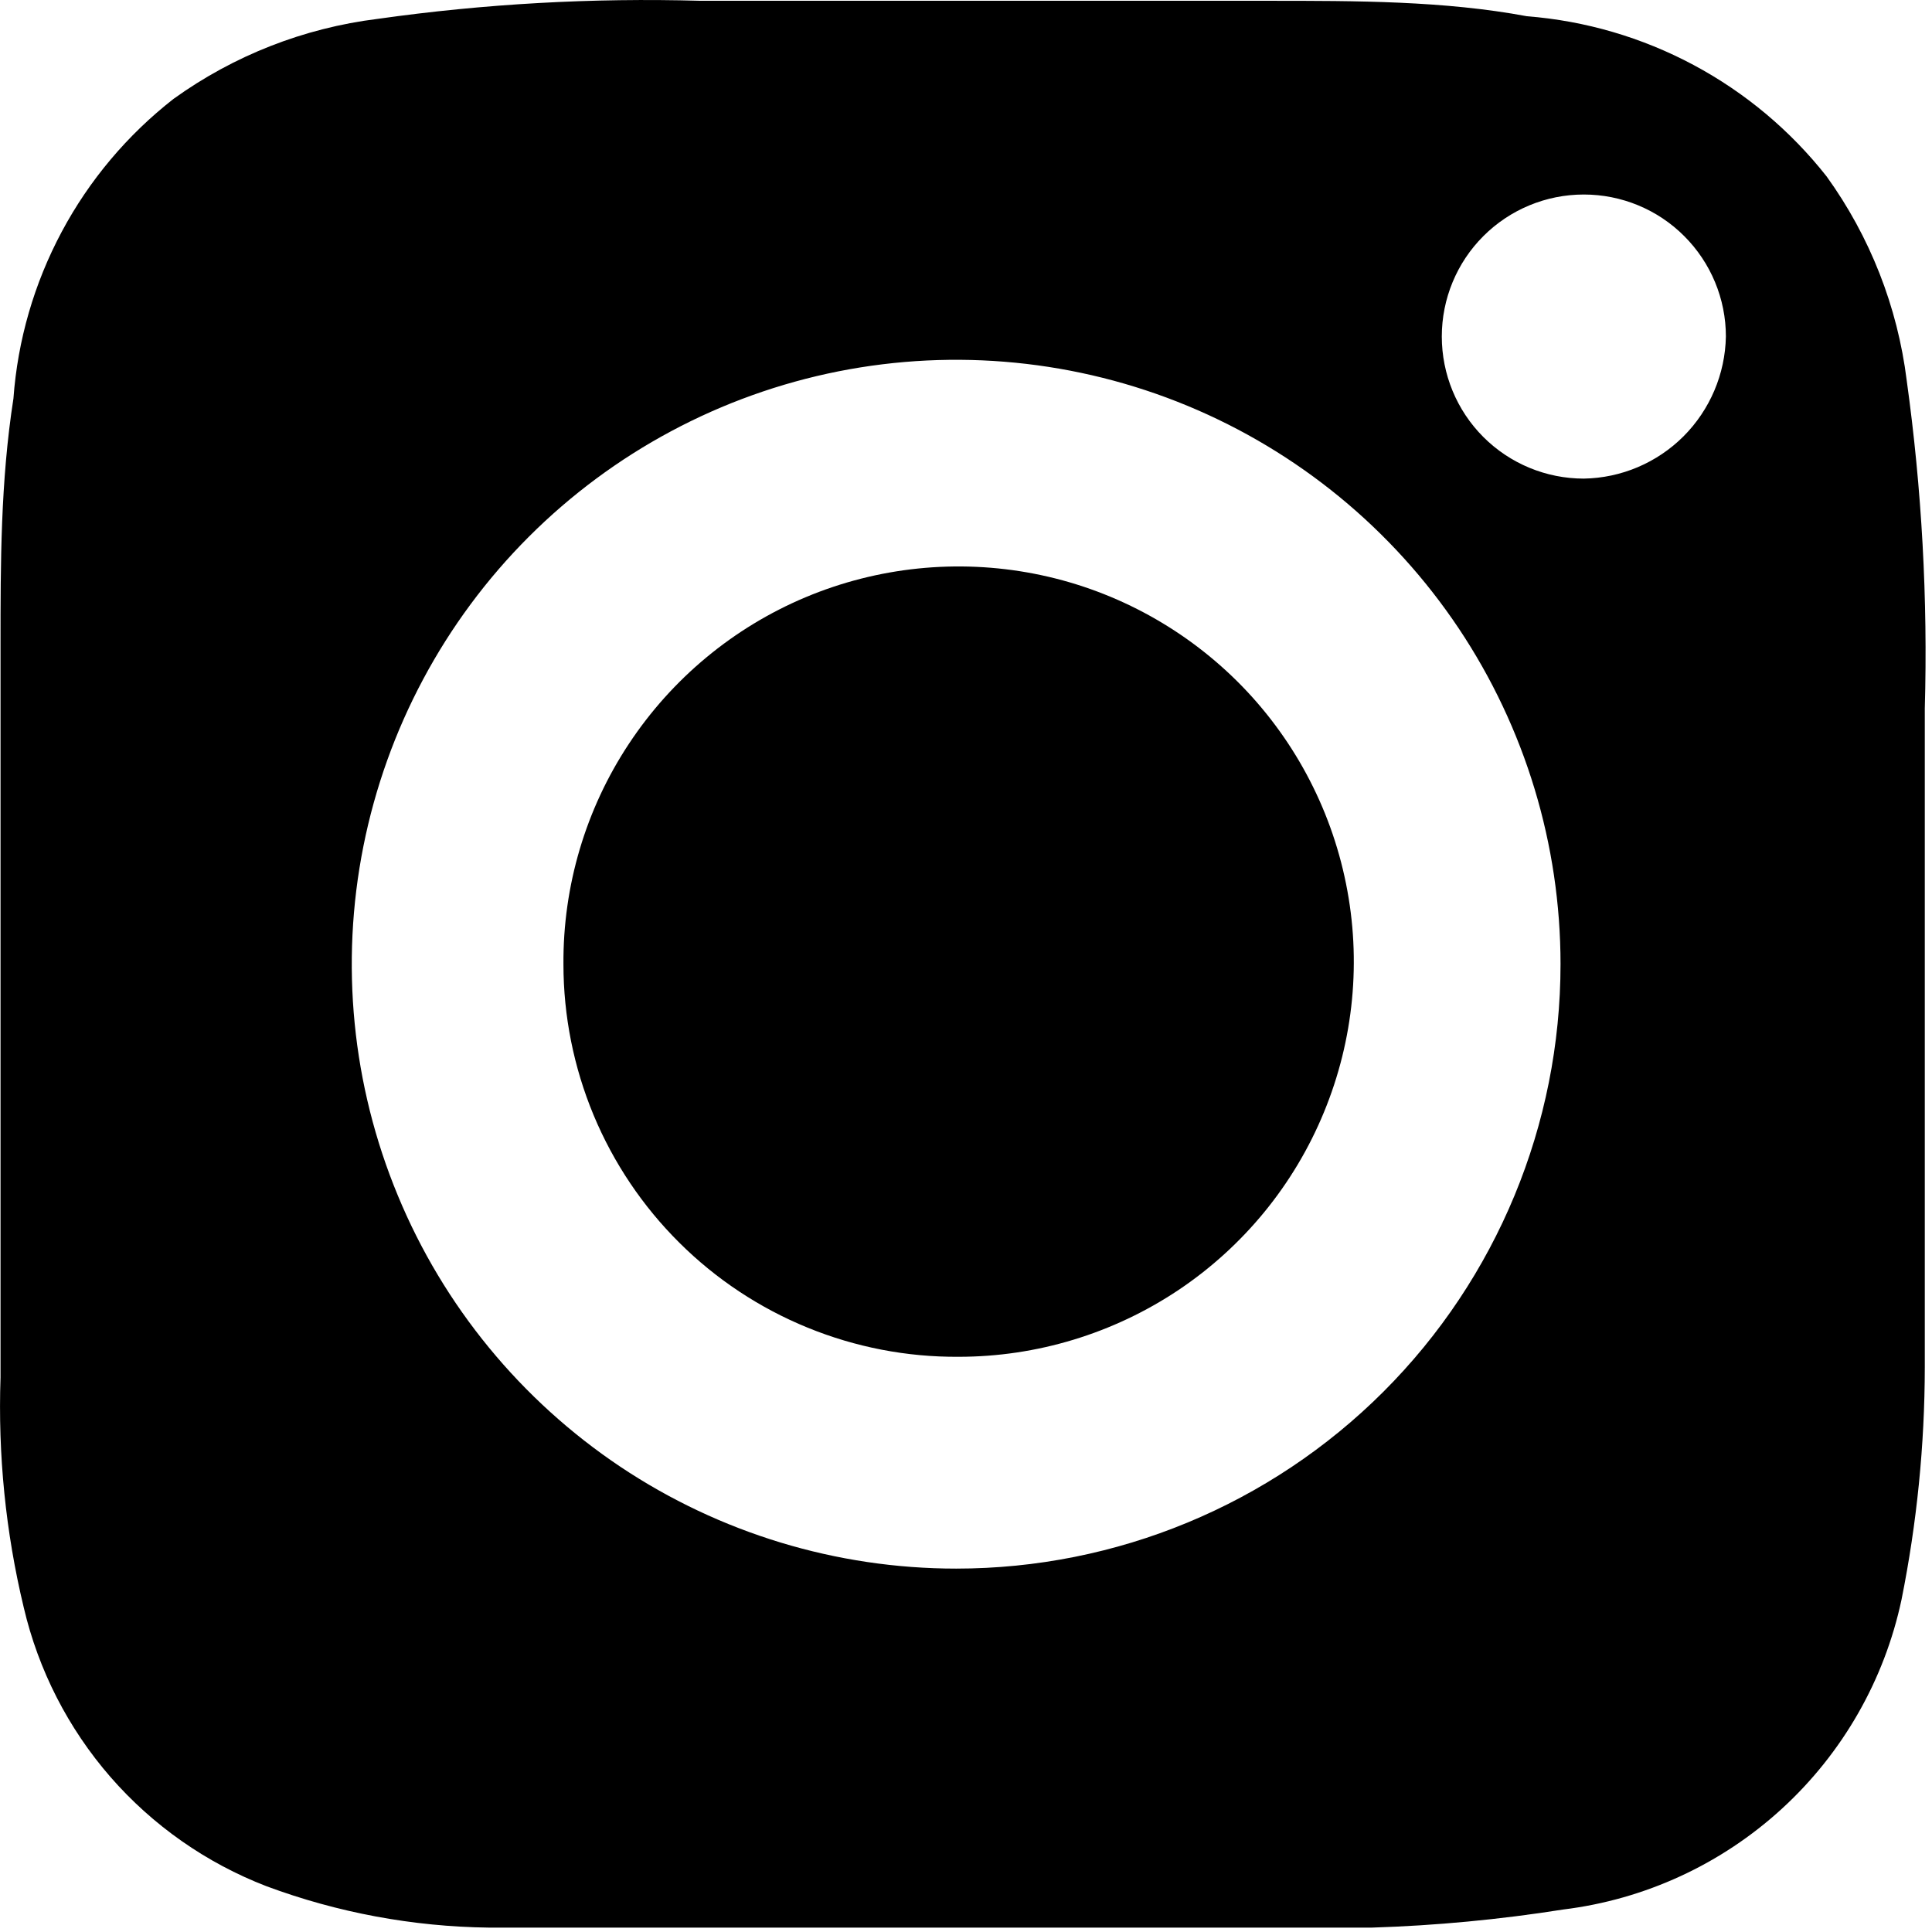
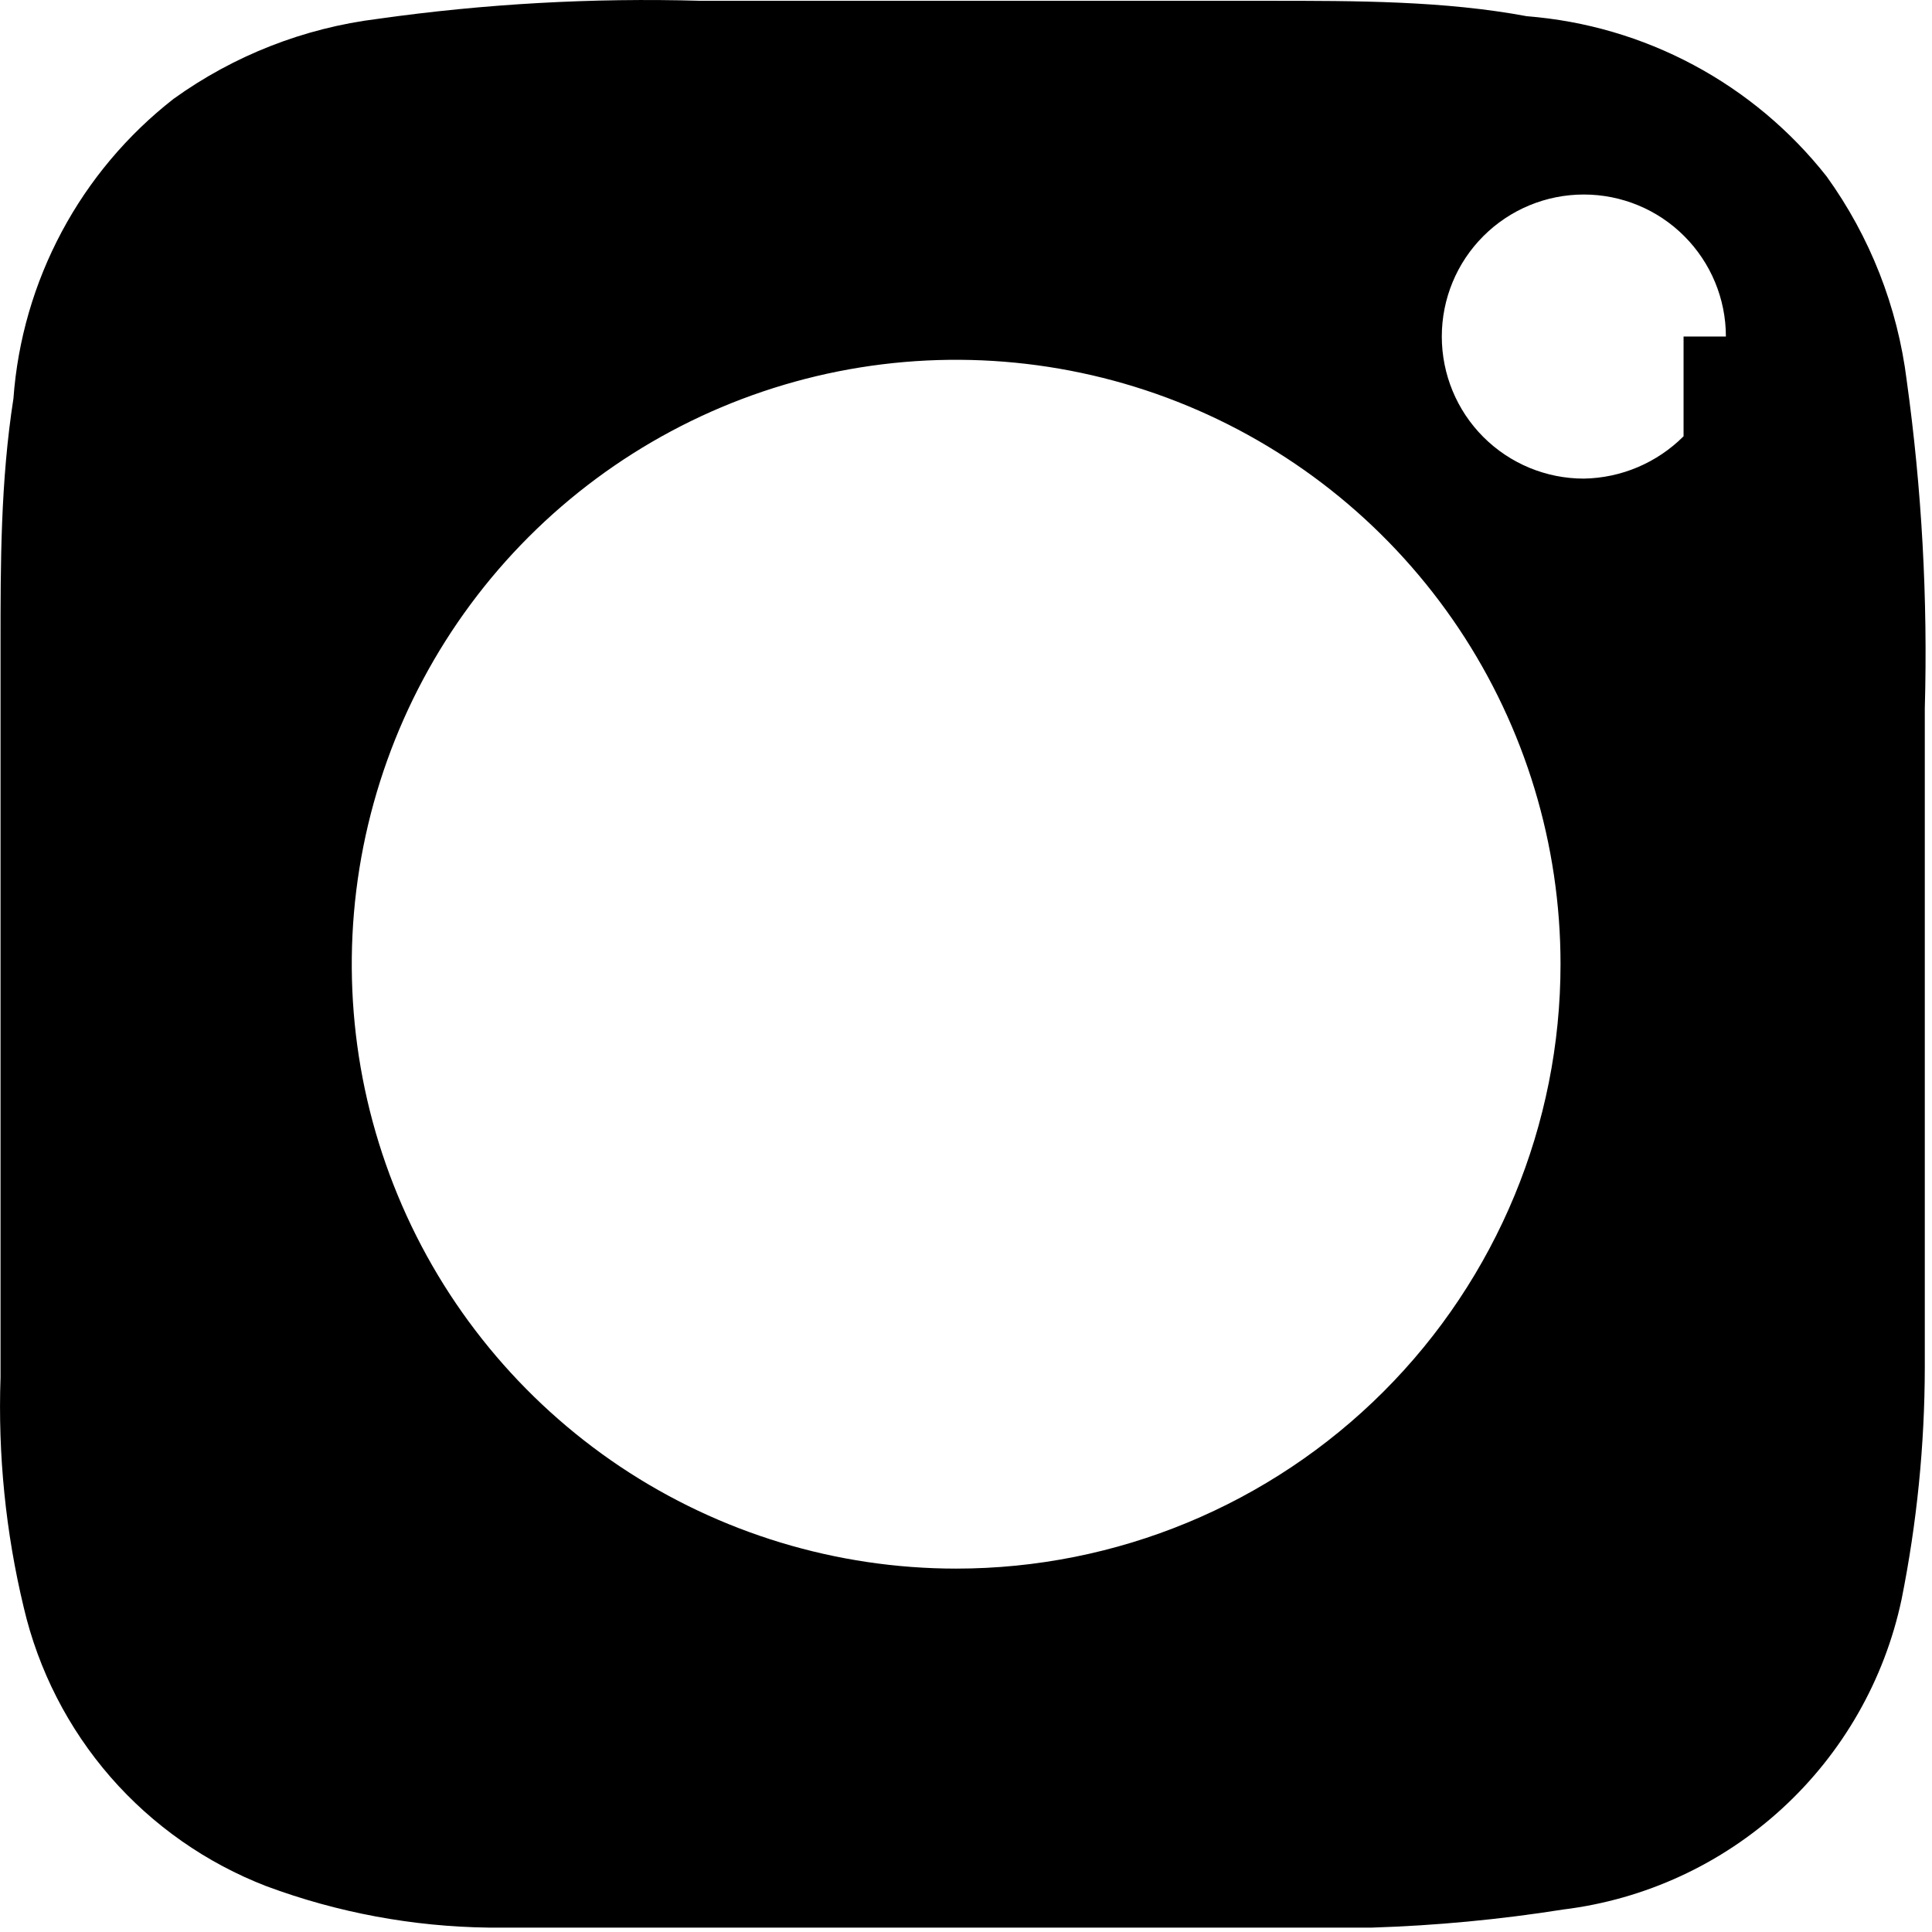
<svg xmlns="http://www.w3.org/2000/svg" width="22" height="22" viewBox="0 0 22 22" fill="none">
-   <path d="M19.653 3.832C19.653 3.403 19.482 2.992 19.179 2.689C18.876 2.385 18.464 2.215 18.035 2.215C17.606 2.215 17.195 2.385 16.891 2.689C16.588 2.992 16.418 3.403 16.418 3.832C16.418 4.261 16.588 4.673 16.891 4.976C17.195 5.28 17.606 5.45 18.035 5.45C18.462 5.443 18.869 5.27 19.171 4.968C19.472 4.666 19.645 4.259 19.653 3.832V3.832ZM17.77 10.979C17.77 9.618 17.367 8.288 16.611 7.156C15.854 6.024 14.779 5.142 13.522 4.621C12.264 4.1 10.88 3.964 9.545 4.229C8.21 4.495 6.984 5.15 6.021 6.113C5.059 7.075 4.404 8.302 4.138 9.637C3.872 10.972 4.009 12.356 4.53 13.613C5.05 14.871 5.933 15.945 7.064 16.702C8.196 17.458 9.527 17.862 10.888 17.862C12.713 17.862 14.464 17.137 15.755 15.846C17.045 14.556 17.77 12.805 17.77 10.979ZM21.918 10.979C21.918 12.509 21.918 13.921 21.918 15.568C21.917 16.456 21.828 17.343 21.653 18.215C21.458 19.131 20.982 19.963 20.291 20.596C19.6 21.229 18.73 21.63 17.8 21.744C17.079 21.858 16.352 21.927 15.623 21.95H9.418H5.565C4.701 21.939 3.845 21.78 3.035 21.479C2.35 21.215 1.74 20.788 1.258 20.235C0.776 19.681 0.437 19.018 0.27 18.303C0.064 17.446 -0.024 16.566 0.006 15.685C0.006 12.744 0.006 10.126 0.006 7.332C0.006 6.421 0.006 5.48 0.153 4.538C0.201 3.874 0.389 3.227 0.703 2.639C1.017 2.051 1.451 1.536 1.976 1.126C2.662 0.632 3.461 0.319 4.3 0.215C5.517 0.043 6.747 -0.026 7.976 0.009H14.447C15.447 0.009 16.447 0.009 17.388 0.185C18.052 0.237 18.698 0.426 19.285 0.74C19.872 1.054 20.388 1.486 20.8 2.009C21.294 2.694 21.608 3.494 21.712 4.332C21.884 5.57 21.953 6.819 21.918 8.068V11.009" fill="#EFEBE6" style="fill:#EFEBE6;fill:color(display-p3 0.938 0.923 0.902);fill-opacity:1;" />
-   <path d="M6.416 10.98C6.41 10.088 6.669 9.215 7.16 8.472C7.651 7.728 8.352 7.146 9.173 6.801C9.995 6.456 10.901 6.363 11.776 6.533C12.651 6.703 13.455 7.13 14.088 7.758C14.72 8.386 15.151 9.188 15.327 10.061C15.504 10.935 15.416 11.841 15.076 12.665C14.737 13.489 14.16 14.194 13.419 14.69C12.678 15.185 11.807 15.45 10.916 15.45C10.326 15.454 9.742 15.341 9.196 15.118C8.65 14.895 8.154 14.567 7.736 14.151C7.318 13.736 6.986 13.242 6.759 12.697C6.533 12.153 6.416 11.569 6.416 10.98" fill="#EFEBE6" style="fill:#EFEBE6;fill:color(display-p3 0.938 0.923 0.902);fill-opacity:1;" />
+   <path d="M19.653 3.832C19.653 3.403 19.482 2.992 19.179 2.689C18.876 2.385 18.464 2.215 18.035 2.215C17.606 2.215 17.195 2.385 16.891 2.689C16.588 2.992 16.418 3.403 16.418 3.832C16.418 4.261 16.588 4.673 16.891 4.976C17.195 5.28 17.606 5.45 18.035 5.45C18.462 5.443 18.869 5.27 19.171 4.968V3.832ZM17.77 10.979C17.77 9.618 17.367 8.288 16.611 7.156C15.854 6.024 14.779 5.142 13.522 4.621C12.264 4.1 10.88 3.964 9.545 4.229C8.21 4.495 6.984 5.15 6.021 6.113C5.059 7.075 4.404 8.302 4.138 9.637C3.872 10.972 4.009 12.356 4.53 13.613C5.05 14.871 5.933 15.945 7.064 16.702C8.196 17.458 9.527 17.862 10.888 17.862C12.713 17.862 14.464 17.137 15.755 15.846C17.045 14.556 17.77 12.805 17.77 10.979ZM21.918 10.979C21.918 12.509 21.918 13.921 21.918 15.568C21.917 16.456 21.828 17.343 21.653 18.215C21.458 19.131 20.982 19.963 20.291 20.596C19.6 21.229 18.73 21.63 17.8 21.744C17.079 21.858 16.352 21.927 15.623 21.95H9.418H5.565C4.701 21.939 3.845 21.78 3.035 21.479C2.35 21.215 1.74 20.788 1.258 20.235C0.776 19.681 0.437 19.018 0.27 18.303C0.064 17.446 -0.024 16.566 0.006 15.685C0.006 12.744 0.006 10.126 0.006 7.332C0.006 6.421 0.006 5.48 0.153 4.538C0.201 3.874 0.389 3.227 0.703 2.639C1.017 2.051 1.451 1.536 1.976 1.126C2.662 0.632 3.461 0.319 4.3 0.215C5.517 0.043 6.747 -0.026 7.976 0.009H14.447C15.447 0.009 16.447 0.009 17.388 0.185C18.052 0.237 18.698 0.426 19.285 0.74C19.872 1.054 20.388 1.486 20.8 2.009C21.294 2.694 21.608 3.494 21.712 4.332C21.884 5.57 21.953 6.819 21.918 8.068V11.009" fill="#EFEBE6" style="fill:#EFEBE6;fill:color(display-p3 0.938 0.923 0.902);fill-opacity:1;" />
</svg>